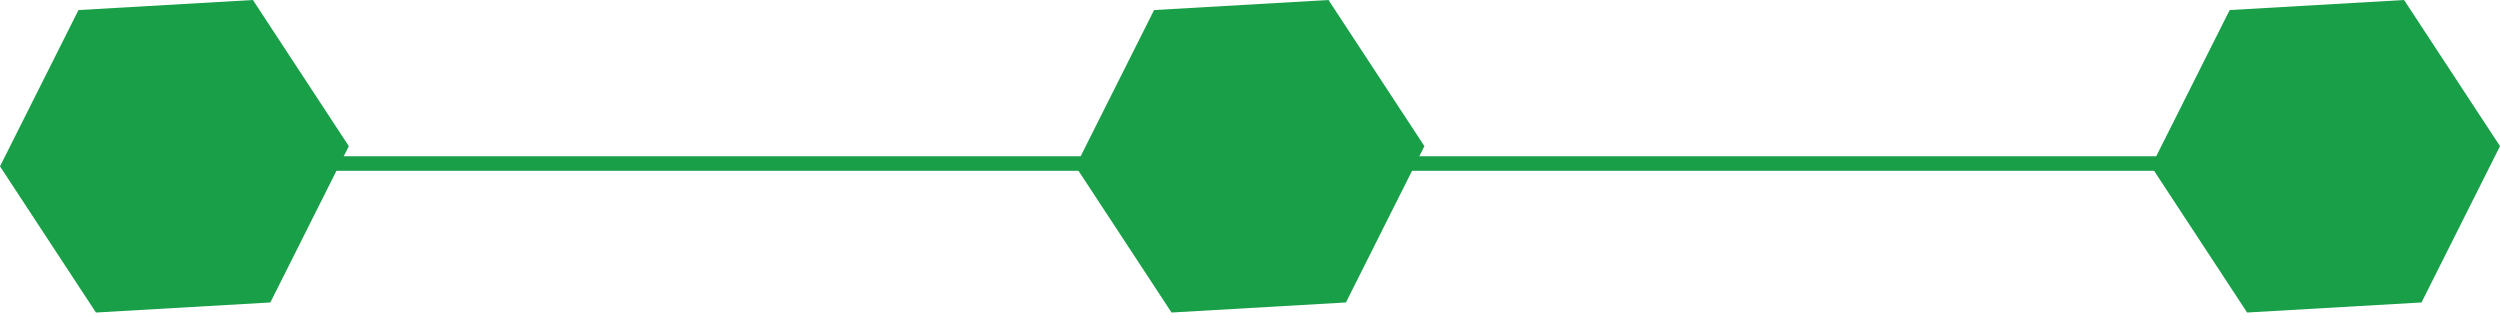
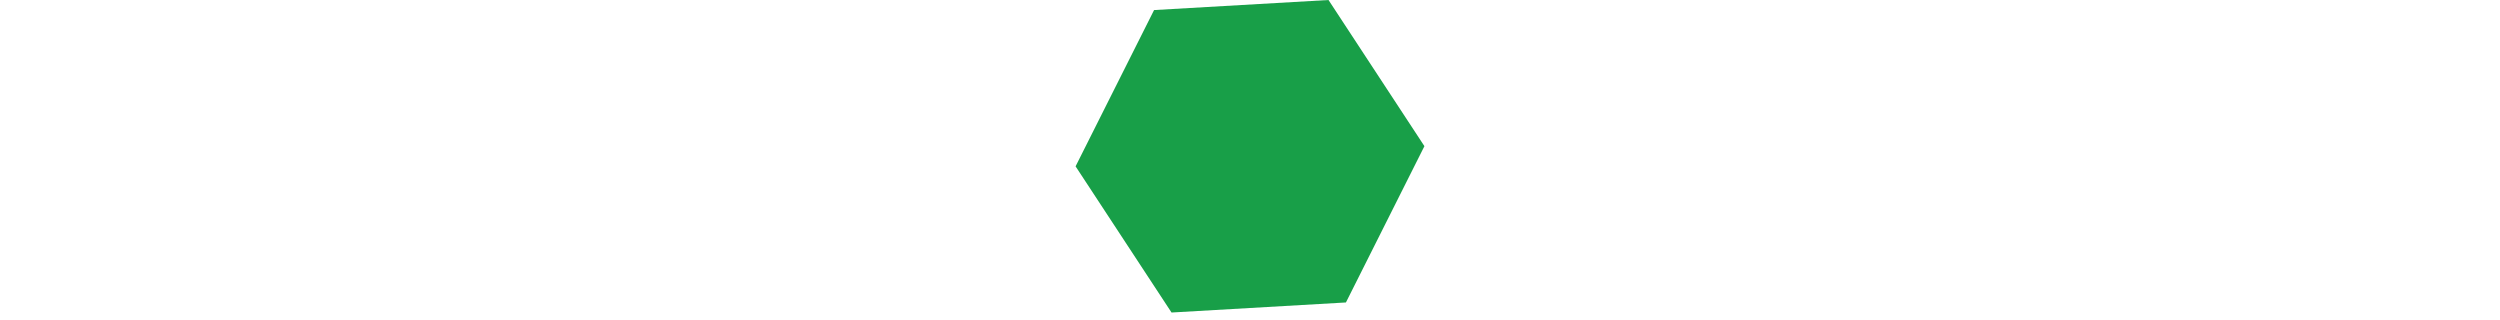
<svg xmlns="http://www.w3.org/2000/svg" width="172" height="22" viewBox="0 0 172 22" fill="none">
-   <path d="M5.4 0.692L0 11.445L6.601 21.501L18.6 20.809L24 10.056L17.401 0L5.4 0.692Z" fill="#189F48" />
  <path d="M79.4 0.692L74 11.445L80.601 21.501L92.6 20.809L98 10.056L91.401 0L79.4 0.692Z" fill="#189F48" />
-   <path d="M153.4 0.692L148 11.445L154.601 21.501L166.6 20.809L172 10.056L165.401 0L153.4 0.692Z" fill="#189F48" />
-   <line x1="13" y1="11.251" x2="165" y2="11.251" stroke="#189F48" />
</svg>